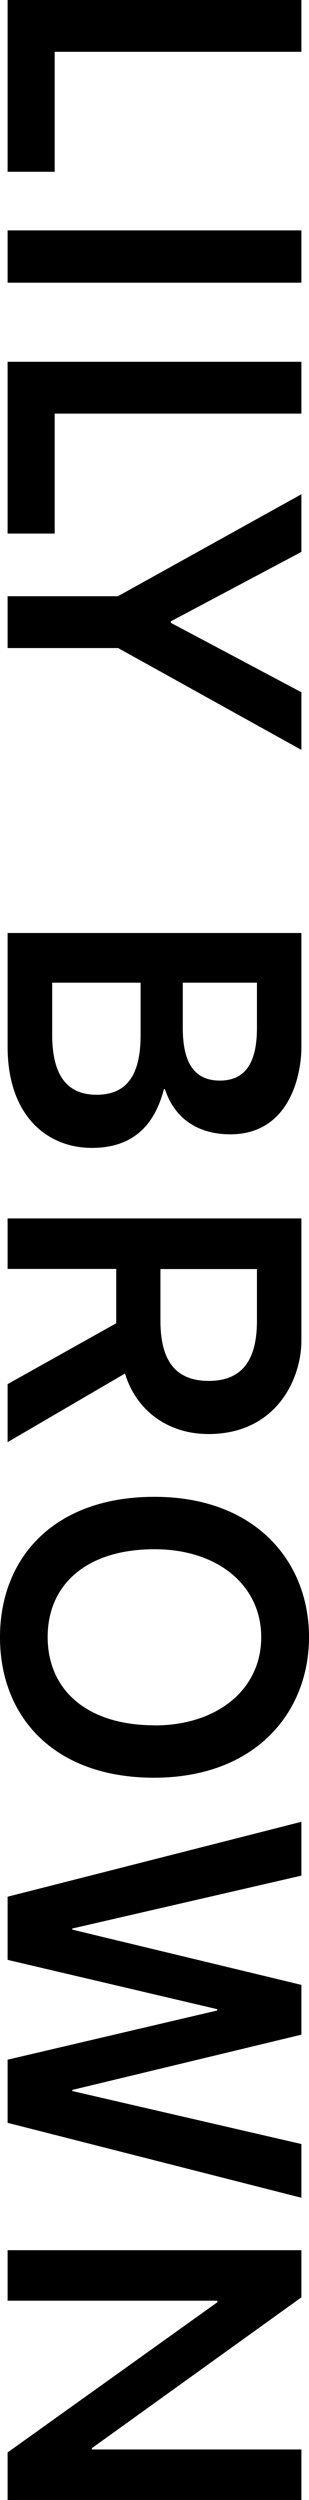
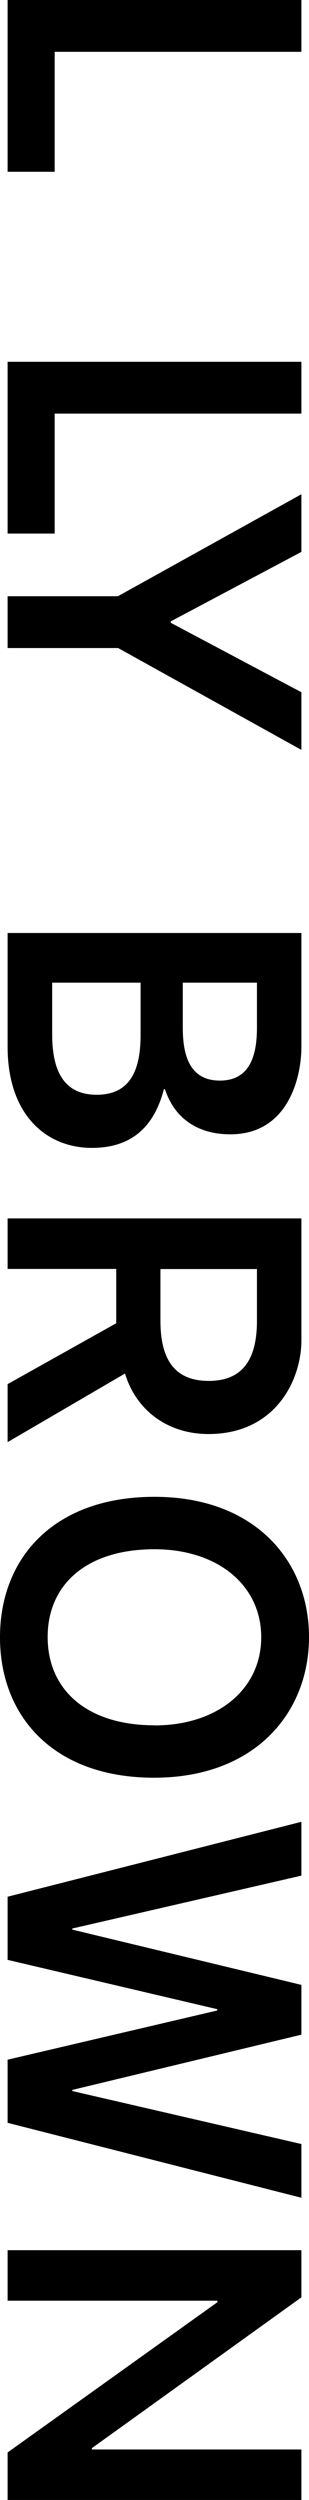
<svg xmlns="http://www.w3.org/2000/svg" id="_レイヤー_2" viewBox="0 0 26 209.86">
  <defs>
    <style>.cls-1{stroke-width:0px;}</style>
  </defs>
  <g id="txt">
    <polygon class="cls-1" points=".64 30.37 .64 44.79 4.6 44.79 4.6 34.72 25.36 34.72 25.36 30.37 .64 30.37" />
    <polygon class="cls-1" points="25.36 184.49 25.36 179.98 6.08 175.53 6.08 175.44 25.36 170.8 25.36 166.62 6.08 161.98 6.08 161.89 25.36 157.45 25.36 152.93 .64 159.22 .64 164.52 18.28 168.66 18.28 168.77 .64 172.9 .64 178.2 25.36 184.49" />
    <path class="cls-1" d="m19.38,95.22c4.9,0,5.98-4.83,5.98-7.33v-9.57s-24.72,0-24.72,0v9.54c0,5.79,3.31,8.5,7.09,8.5,3.43,0,5.27-1.87,6.06-4.93h.09c.78,2.39,2.69,3.79,5.5,3.79m-7.55-12.74v4.4c0,3.07-.95,5.02-3.7,5.02s-3.74-2-3.74-5.06v-4.35h7.43Zm6.67,8.23c-2.31,0-3.12-1.74-3.12-4.42v-3.8h6.24v3.8c0,2.68-.82,4.42-3.12,4.42" />
    <path class="cls-1" d="m17.54,120.38c5.62,0,7.79-4.5,7.82-7.79v-10.31H.64v4.24s9.14,0,9.14,0v4.56l-9.14,5.11v4.87l9.88-5.76c.92,3.07,3.57,5.08,7.02,5.08m.02-4.46c-3.01,0-4.06-1.99-4.06-5.05v-4.34h8.12v4.34c0,3.06-1.06,5.05-4.06,5.05" />
    <path class="cls-1" d="m12.96,149.23c8.49,0,13.04-5.44,13.04-11.81s-4.54-11.77-13-11.77-13,5.12-13,11.79,4.54,11.79,12.96,11.79m.04-4.4c-5.69,0-8.99-2.98-8.99-7.41s3.3-7.37,8.99-7.37c5.28,0,8.98,2.99,8.98,7.39s-3.72,7.4-8.98,7.4" />
    <polygon class="cls-1" points="25.36 62.95 25.36 58.11 14.37 52.28 14.37 52.16 25.36 46.33 25.36 41.49 9.92 50.05 .64 50.05 .64 54.4 9.94 54.4 25.36 62.95" />
-     <rect class="cls-1" x=".64" y="19.34" width="24.72" height="4.39" />
    <polygon class="cls-1" points=".64 0 .64 14.42 4.6 14.42 4.6 4.35 25.36 4.35 25.36 0 .64 0" />
    <polygon class="cls-1" points=".64 209.86 25.36 209.86 25.36 205.62 7.73 205.62 7.73 205.51 25.36 192.85 25.36 188.89 25.36 188.89 .64 188.89 .64 193.13 18.29 193.13 18.29 193.26 .64 205.87 .64 209.86" />
  </g>
</svg>